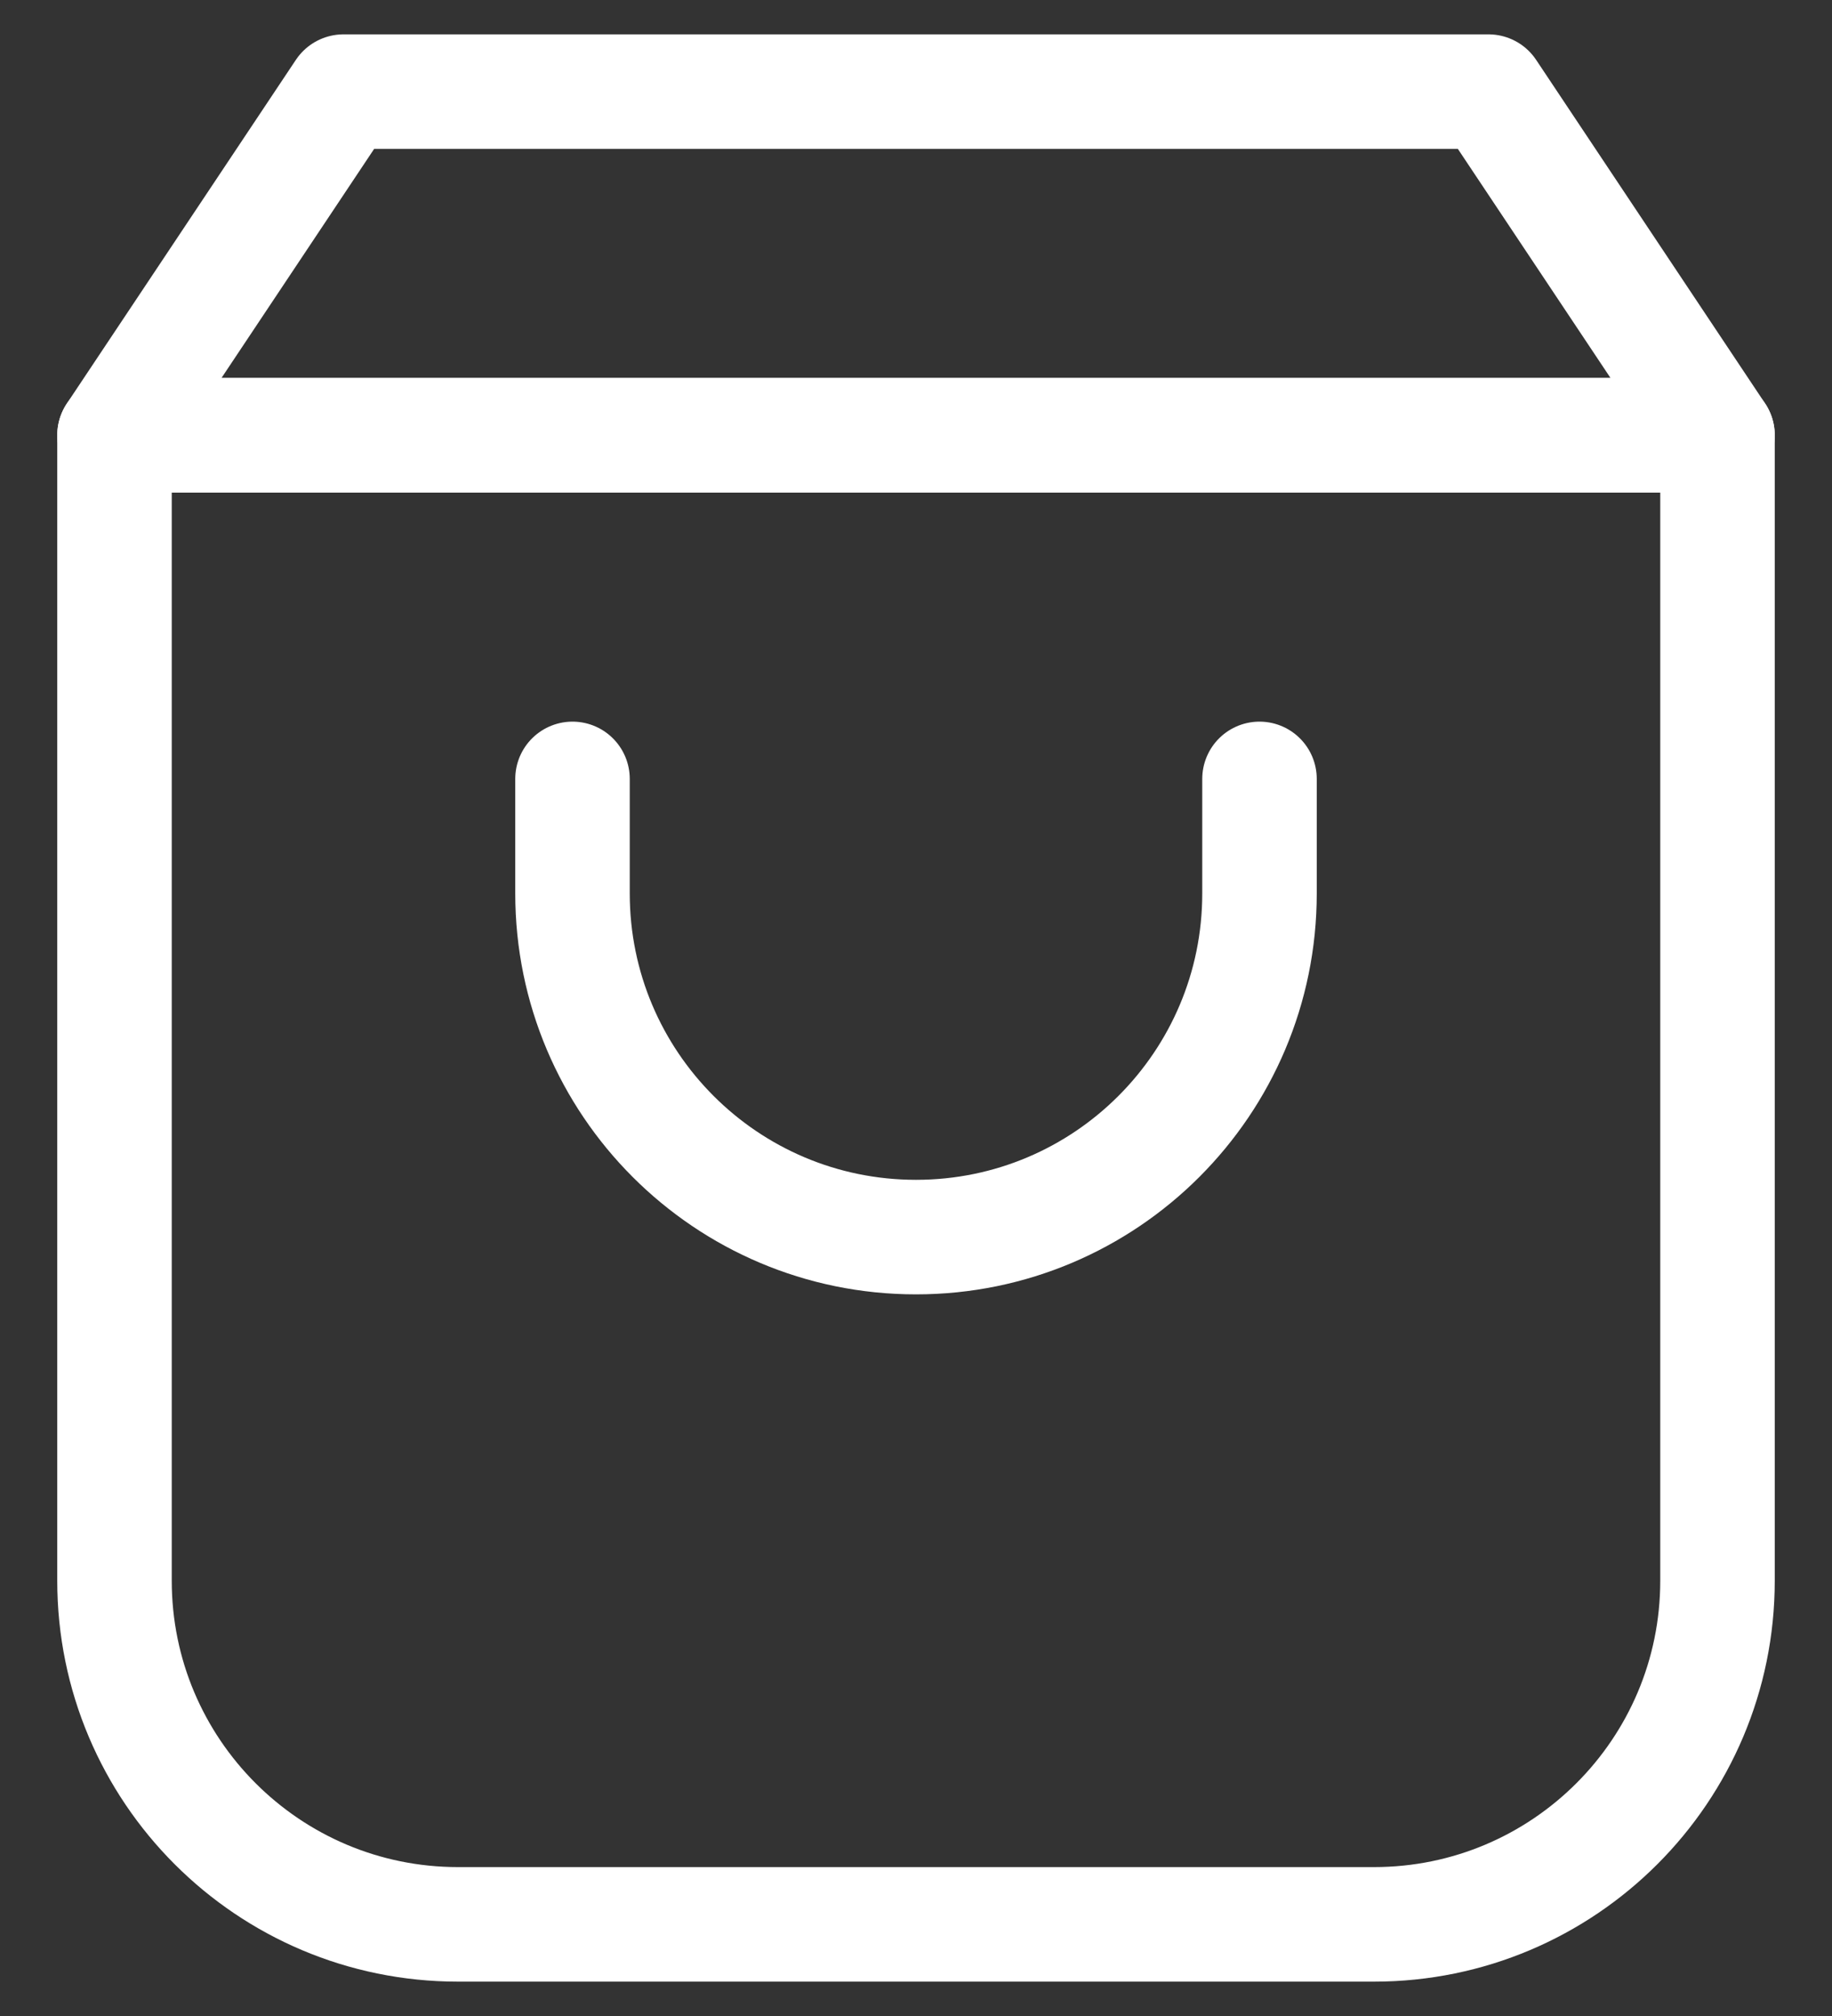
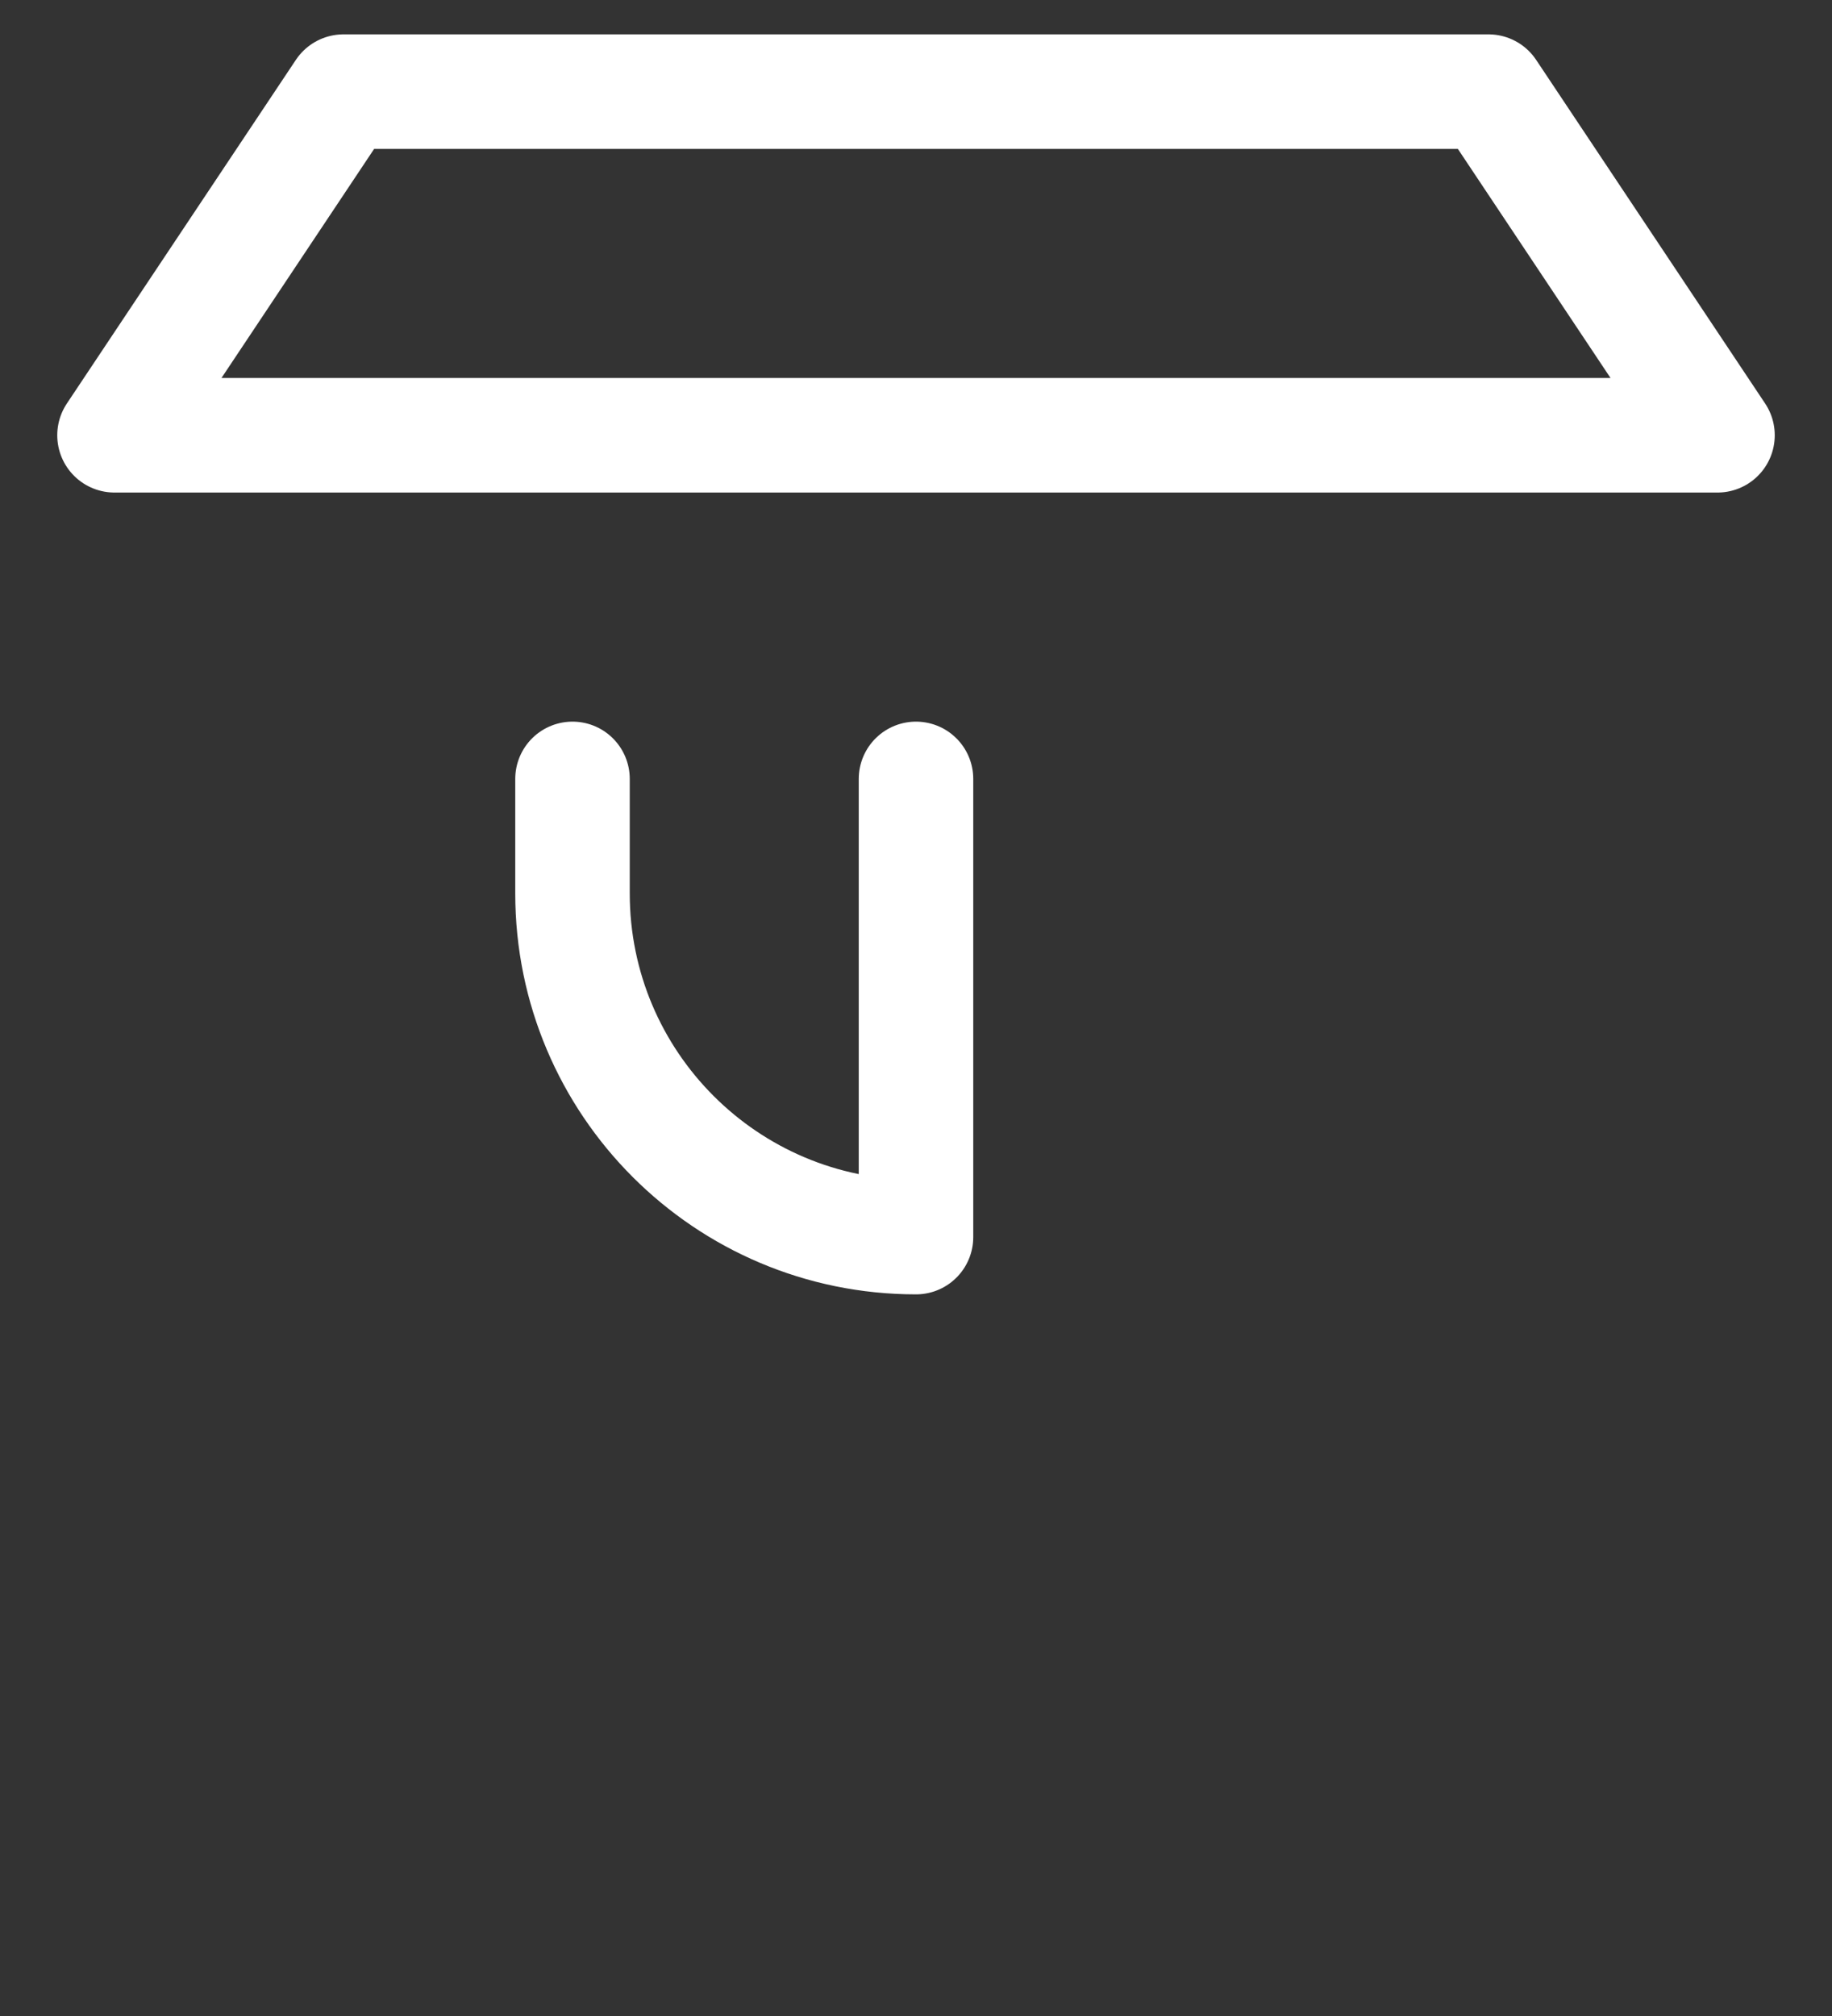
<svg xmlns="http://www.w3.org/2000/svg" width="20" height="22" viewBox="0 0 20 22" fill="none">
  <rect x="0" y="0" width="20" height="22" fill="#333333" stroke="none" />
-   <path d="M1.25 4.75H18.75V17.25C18.75 19.321 17.071 21 15 21H5C2.929 21 1.25 19.321 1.25 17.25V4.75Z" stroke="white" stroke-width="1.25" stroke-linecap="round" stroke-linejoin="round" />
-   <path d="M6.25 8.5V9.75C6.25 11.821 7.929 13.5 10 13.5C12.071 13.5 13.75 11.821 13.75 9.75V8.5" stroke="white" stroke-width="1.25" stroke-linecap="round" stroke-linejoin="round" />
+   <path d="M6.25 8.5V9.75C6.25 11.821 7.929 13.5 10 13.5V8.5" stroke="white" stroke-width="1.25" stroke-linecap="round" stroke-linejoin="round" />
  <path d="M3.75 1H16.25L18.75 4.75H1.25L3.75 1Z" stroke="white" stroke-width="1.25" stroke-linecap="round" stroke-linejoin="round" />
</svg>